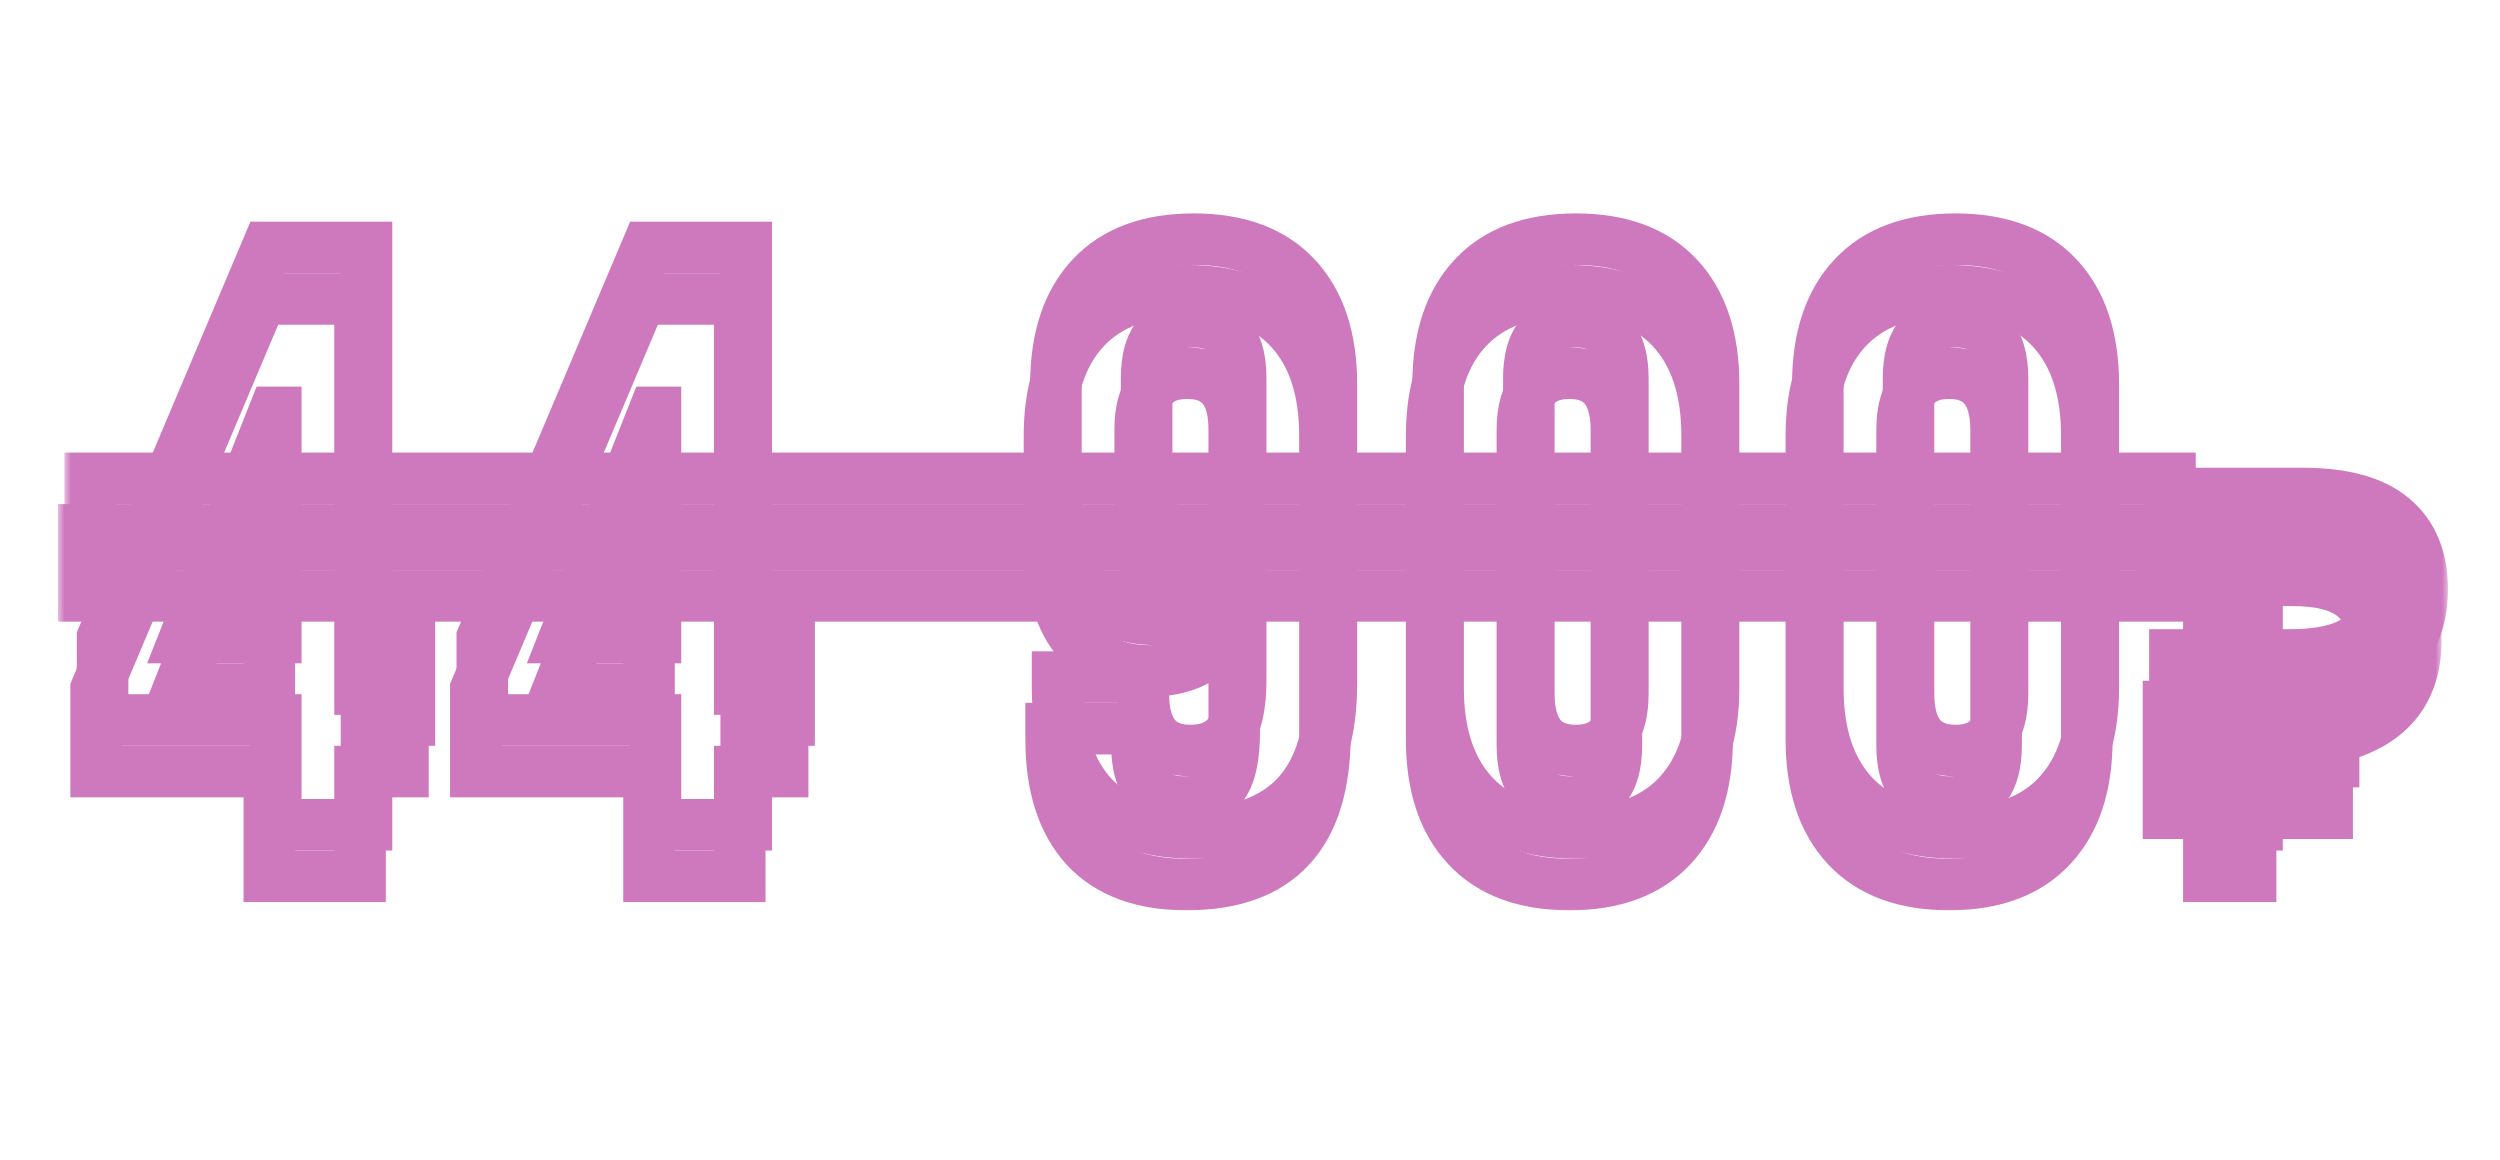
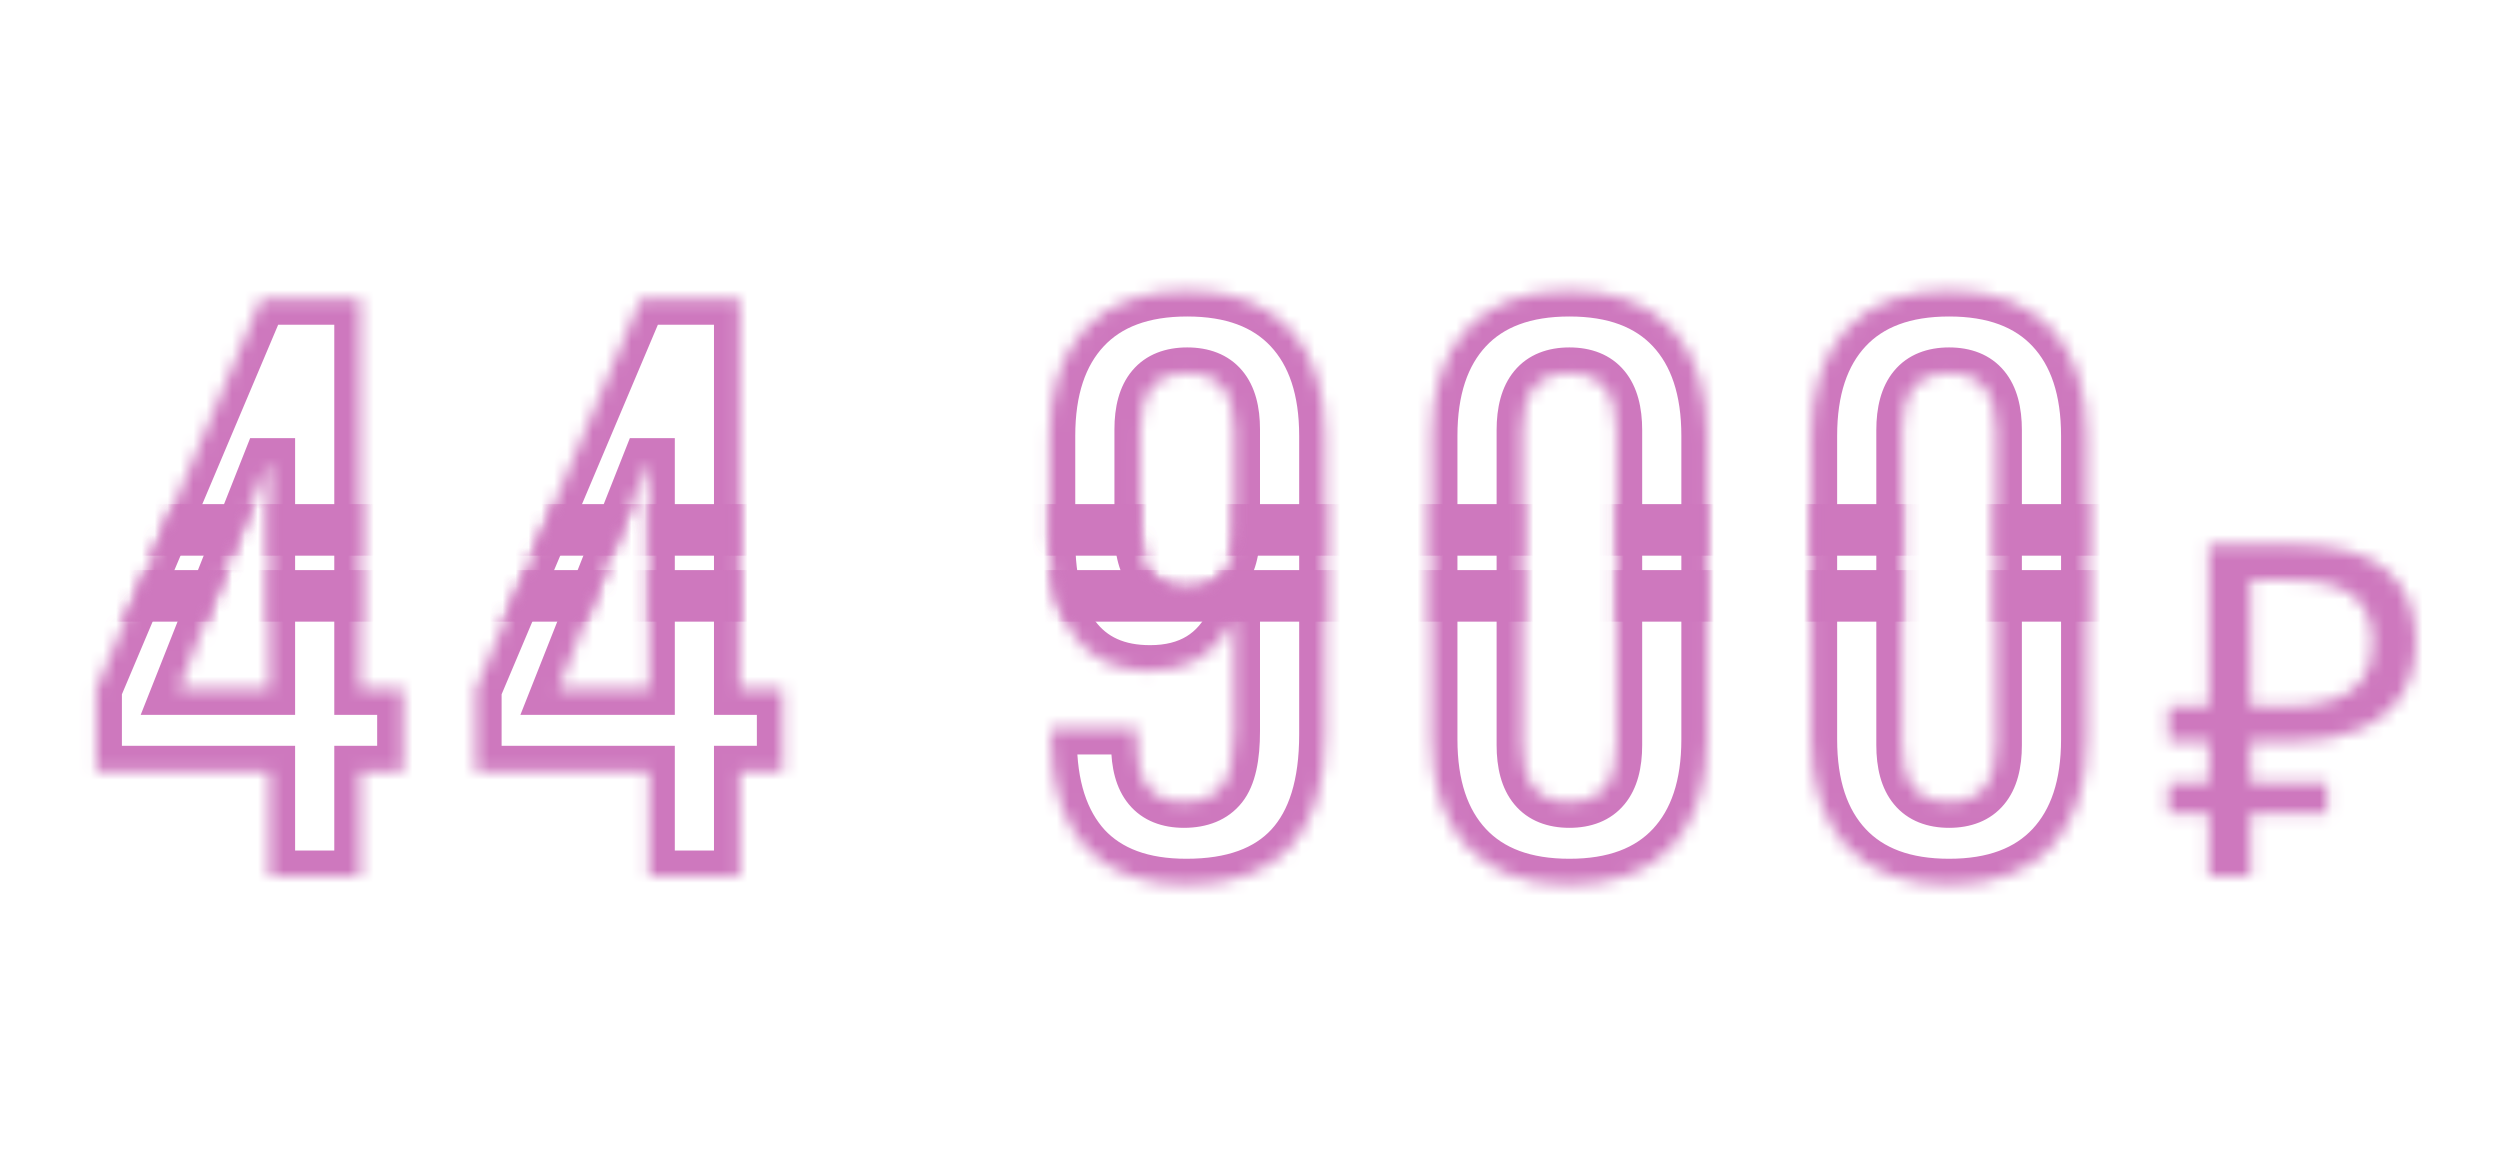
<svg xmlns="http://www.w3.org/2000/svg" width="194" height="90" viewBox="0 0 194 90" fill="none">
  <g filter="url(#filter0_if_14_235)">
    <mask id="path-1-outside-1_14_235" maskUnits="userSpaceOnUse" x="4.5" y="16" width="185" height="51" fill="black">
-       <rect fill="white" x="4.5" y="16" width="185" height="51" />
      <path d="M20.9 55.872H7.46V49.472L20.26 19.2H27.94V49.472H31.268V55.872H27.94V64H20.9V55.872ZM20.9 49.472V32H20.772L13.86 49.472H20.9ZM50.365 55.872H36.925V49.472L49.725 19.2H57.405V49.472H60.733V55.872H57.405V64H50.365V55.872ZM50.365 49.472V32H50.237L43.325 49.472H50.365ZM92.064 64.64C88.651 64.64 86.048 63.68 84.256 61.76C82.464 59.797 81.568 57.003 81.568 53.376V52.544H88.224V53.824C88.224 56.768 89.44 58.24 91.872 58.24C93.195 58.24 94.176 57.835 94.816 57.024C95.456 56.213 95.776 54.784 95.776 52.736V44.16H95.648C94.411 46.763 92.277 48.064 89.248 48.064C86.688 48.064 84.747 47.189 83.424 45.44C82.101 43.691 81.44 41.152 81.44 37.824V29.824C81.44 26.24 82.357 23.467 84.192 21.504C86.027 19.541 88.672 18.56 92.128 18.56C95.584 18.56 98.229 19.541 100.064 21.504C101.899 23.467 102.816 26.24 102.816 29.824V52.992C102.816 60.757 99.232 64.64 92.064 64.64ZM92.128 41.664C94.56 41.664 95.776 40.192 95.776 37.248V29.312C95.776 26.411 94.56 24.96 92.128 24.96C89.696 24.96 88.48 26.411 88.48 29.312V37.248C88.48 40.192 89.696 41.664 92.128 41.664ZM121.785 64.64C118.329 64.64 115.684 63.659 113.849 61.696C112.014 59.733 111.097 56.96 111.097 53.376V29.824C111.097 26.24 112.014 23.467 113.849 21.504C115.684 19.541 118.329 18.56 121.785 18.56C125.241 18.56 127.886 19.541 129.721 21.504C131.556 23.467 132.473 26.24 132.473 29.824V53.376C132.473 56.96 131.556 59.733 129.721 61.696C127.886 63.659 125.241 64.64 121.785 64.64ZM121.785 58.24C124.217 58.24 125.433 56.768 125.433 53.824V29.376C125.433 26.432 124.217 24.96 121.785 24.96C119.353 24.96 118.137 26.432 118.137 29.376V53.824C118.137 56.768 119.353 58.24 121.785 58.24ZM151.25 64.64C147.794 64.64 145.149 63.659 143.314 61.696C141.479 59.733 140.562 56.96 140.562 53.376V29.824C140.562 26.24 141.479 23.467 143.314 21.504C145.149 19.541 147.794 18.56 151.25 18.56C154.706 18.56 157.351 19.541 159.186 21.504C161.021 23.467 161.938 26.24 161.938 29.824V53.376C161.938 56.96 161.021 59.733 159.186 61.696C157.351 63.659 154.706 64.64 151.25 64.64ZM151.25 58.24C153.682 58.24 154.898 56.768 154.898 53.824V29.376C154.898 26.432 153.682 24.96 151.25 24.96C148.818 24.96 147.602 26.432 147.602 29.376V53.824C147.602 56.768 148.818 58.24 151.25 58.24ZM171.407 64V38.296H178.175C181.319 38.296 183.647 38.932 185.159 40.204C186.695 41.476 187.463 43.324 187.463 45.748C187.463 47.38 187.091 48.784 186.347 49.96C185.603 51.112 184.499 52 183.035 52.624C181.595 53.248 179.807 53.56 177.671 53.56H174.647V64H171.407ZM168.275 59.104V56.764H180.587V59.104H168.275ZM168.275 53.56V50.824H176.519V53.56H168.275ZM177.203 50.824C178.667 50.824 179.903 50.668 180.911 50.356C181.943 50.044 182.735 49.528 183.287 48.808C183.839 48.088 184.115 47.104 184.115 45.856C184.115 44.224 183.611 43.012 182.603 42.22C181.595 41.428 180.023 41.032 177.887 41.032H174.647V50.824H177.203Z" />
-       <path d="M6.5 37.12H167.89V42.24H6.5V37.12Z" />
+       <path d="M6.5 37.12H167.89V42.24V37.12Z" />
    </mask>
    <path d="M20.9 55.872H22.9V53.872H20.9V55.872ZM7.46 55.872H5.46V57.872H7.46V55.872ZM7.46 49.472L5.618 48.693L5.46 49.066V49.472H7.46ZM20.26 19.2V17.2H18.934L18.418 18.421L20.26 19.2ZM27.94 19.2H29.94V17.2H27.94V19.2ZM27.94 49.472H25.94V51.472H27.94V49.472ZM31.268 49.472H33.268V47.472H31.268V49.472ZM31.268 55.872V57.872H33.268V55.872H31.268ZM27.94 55.872V53.872H25.94V55.872H27.94ZM27.94 64V66H29.94V64H27.94ZM20.9 64H18.9V66H20.9V64ZM20.9 49.472V51.472H22.9V49.472H20.9ZM20.9 32H22.9V30H20.9V32ZM20.772 32V30H19.412L18.912 31.264L20.772 32ZM13.86 49.472L12 48.736L10.918 51.472H13.86V49.472ZM20.9 53.872H7.46V57.872H20.9V53.872ZM9.46 55.872V49.472H5.46V55.872H9.46ZM9.302 50.251L22.102 19.979L18.418 18.421L5.618 48.693L9.302 50.251ZM20.26 21.2H27.94V17.2H20.26V21.2ZM25.94 19.2V49.472H29.94V19.2H25.94ZM27.94 51.472H31.268V47.472H27.94V51.472ZM29.268 49.472V55.872H33.268V49.472H29.268ZM31.268 53.872H27.94V57.872H31.268V53.872ZM25.94 55.872V64H29.94V55.872H25.94ZM27.94 62H20.9V66H27.94V62ZM22.9 64V55.872H18.9V64H22.9ZM22.9 49.472V32H18.9V49.472H22.9ZM20.9 30H20.772V34H20.9V30ZM18.912 31.264L12 48.736L15.72 50.208L22.632 32.736L18.912 31.264ZM13.86 51.472H20.9V47.472H13.86V51.472ZM50.365 55.872H52.365V53.872H50.365V55.872ZM36.925 55.872H34.925V57.872H36.925V55.872ZM36.925 49.472L35.083 48.693L34.925 49.066V49.472H36.925ZM49.725 19.2V17.2H48.399L47.883 18.421L49.725 19.2ZM57.405 19.2H59.405V17.2H57.405V19.2ZM57.405 49.472H55.405V51.472H57.405V49.472ZM60.733 49.472H62.733V47.472H60.733V49.472ZM60.733 55.872V57.872H62.733V55.872H60.733ZM57.405 55.872V53.872H55.405V55.872H57.405ZM57.405 64V66H59.405V64H57.405ZM50.365 64H48.365V66H50.365V64ZM50.365 49.472V51.472H52.365V49.472H50.365ZM50.365 32H52.365V30H50.365V32ZM50.237 32V30H48.877L48.377 31.264L50.237 32ZM43.325 49.472L41.465 48.736L40.383 51.472H43.325V49.472ZM50.365 53.872H36.925V57.872H50.365V53.872ZM38.925 55.872V49.472H34.925V55.872H38.925ZM38.767 50.251L51.567 19.979L47.883 18.421L35.083 48.693L38.767 50.251ZM49.725 21.2H57.405V17.2H49.725V21.2ZM55.405 19.2V49.472H59.405V19.2H55.405ZM57.405 51.472H60.733V47.472H57.405V51.472ZM58.733 49.472V55.872H62.733V49.472H58.733ZM60.733 53.872H57.405V57.872H60.733V53.872ZM55.405 55.872V64H59.405V55.872H55.405ZM57.405 62H50.365V66H57.405V62ZM52.365 64V55.872H48.365V64H52.365ZM52.365 49.472V32H48.365V49.472H52.365ZM50.365 30H50.237V34H50.365V30ZM48.377 31.264L41.465 48.736L45.185 50.208L52.097 32.736L48.377 31.264ZM43.325 51.472H50.365V47.472H43.325V51.472ZM84.256 61.76L82.779 63.108L82.786 63.117L82.794 63.125L84.256 61.76ZM81.568 52.544V50.544H79.568V52.544H81.568ZM88.224 52.544H90.224V50.544H88.224V52.544ZM95.776 44.16H97.776V42.16H95.776V44.16ZM95.648 44.16V42.16H94.384L93.842 43.301L95.648 44.16ZM84.192 21.504L85.653 22.87L85.653 22.87L84.192 21.504ZM100.064 21.504L98.603 22.87L98.603 22.87L100.064 21.504ZM92.064 62.64C89.03 62.64 87.027 61.798 85.718 60.395L82.794 63.125C85.069 65.562 88.271 66.64 92.064 66.64V62.64ZM85.733 60.411C84.384 58.934 83.568 56.688 83.568 53.376H79.568C79.568 57.318 80.544 60.661 82.779 63.108L85.733 60.411ZM83.568 53.376V52.544H79.568V53.376H83.568ZM81.568 54.544H88.224V50.544H81.568V54.544ZM86.224 52.544V53.824H90.224V52.544H86.224ZM86.224 53.824C86.224 55.521 86.567 57.166 87.594 58.41C88.682 59.727 90.236 60.24 91.872 60.24V56.24C91.076 56.24 90.806 56.017 90.678 55.862C90.489 55.634 90.224 55.071 90.224 53.824H86.224ZM91.872 60.24C93.62 60.24 95.264 59.684 96.386 58.263L93.246 55.785C93.088 55.985 92.77 56.24 91.872 56.24V60.24ZM96.386 58.263C97.471 56.889 97.776 54.86 97.776 52.736H93.776C93.776 54.708 93.441 55.538 93.246 55.785L96.386 58.263ZM97.776 52.736V44.16H93.776V52.736H97.776ZM95.776 42.16H95.648V46.16H95.776V42.16ZM93.842 43.301C93.364 44.307 92.765 44.962 92.079 45.381C91.386 45.803 90.473 46.064 89.248 46.064V50.064C91.052 50.064 92.721 49.674 94.162 48.795C95.609 47.913 96.695 46.616 97.454 45.019L93.842 43.301ZM89.248 46.064C87.196 46.064 85.898 45.395 85.019 44.234L81.829 46.646C83.596 48.983 86.18 50.064 89.248 50.064V46.064ZM85.019 44.234C84.064 42.97 83.44 40.93 83.44 37.824H79.44C79.44 41.374 80.139 44.411 81.829 46.646L85.019 44.234ZM83.44 37.824V29.824H79.44V37.824H83.44ZM83.44 29.824C83.44 26.574 84.267 24.352 85.653 22.87L82.731 20.138C80.448 22.581 79.44 25.906 79.44 29.824H83.44ZM85.653 22.87C87.008 21.42 89.058 20.56 92.128 20.56V16.56C88.286 16.56 85.045 17.663 82.731 20.138L85.653 22.87ZM92.128 20.56C95.198 20.56 97.248 21.42 98.603 22.87L101.525 20.138C99.211 17.663 95.97 16.56 92.128 16.56V20.56ZM98.603 22.87C99.989 24.352 100.816 26.574 100.816 29.824H104.816C104.816 25.906 103.809 22.581 101.525 20.138L98.603 22.87ZM100.816 29.824V52.992H104.816V29.824H100.816ZM100.816 52.992C100.816 56.604 99.979 58.941 98.658 60.371C97.366 61.772 95.297 62.64 92.064 62.64V66.64C95.999 66.64 99.306 65.567 101.598 63.085C103.861 60.633 104.816 57.145 104.816 52.992H100.816ZM92.128 43.664C93.764 43.664 95.318 43.151 96.406 41.834C97.433 40.59 97.776 38.945 97.776 37.248H93.776C93.776 38.495 93.511 39.058 93.322 39.286C93.194 39.441 92.924 39.664 92.128 39.664V43.664ZM97.776 37.248V29.312H93.776V37.248H97.776ZM97.776 29.312C97.776 27.631 97.431 25.997 96.397 24.763C95.306 23.462 93.754 22.96 92.128 22.96V26.96C92.934 26.96 93.206 27.184 93.331 27.333C93.513 27.55 93.776 28.092 93.776 29.312H97.776ZM92.128 22.96C90.502 22.96 88.95 23.462 87.859 24.763C86.825 25.997 86.48 27.631 86.48 29.312H90.48C90.48 28.092 90.743 27.55 90.925 27.333C91.05 27.184 91.322 26.96 92.128 26.96V22.96ZM86.48 29.312V37.248H90.48V29.312H86.48ZM86.48 37.248C86.48 38.945 86.823 40.59 87.85 41.834C88.938 43.151 90.492 43.664 92.128 43.664V39.664C91.332 39.664 91.062 39.441 90.934 39.286C90.745 39.058 90.48 38.495 90.48 37.248H86.48ZM113.849 61.696L115.31 60.33L115.31 60.33L113.849 61.696ZM113.849 21.504L115.31 22.87L115.31 22.87L113.849 21.504ZM129.721 21.504L128.26 22.87L128.26 22.87L129.721 21.504ZM129.721 61.696L128.26 60.33L128.26 60.33L129.721 61.696ZM121.785 62.64C118.715 62.64 116.665 61.78 115.31 60.33L112.388 63.062C114.702 65.537 117.943 66.64 121.785 66.64V62.64ZM115.31 60.33C113.924 58.848 113.097 56.626 113.097 53.376H109.097C109.097 57.294 110.104 60.619 112.388 63.062L115.31 60.33ZM113.097 53.376V29.824H109.097V53.376H113.097ZM113.097 29.824C113.097 26.574 113.924 24.352 115.31 22.87L112.388 20.138C110.104 22.581 109.097 25.906 109.097 29.824H113.097ZM115.31 22.87C116.665 21.42 118.715 20.56 121.785 20.56V16.56C117.943 16.56 114.702 17.663 112.388 20.138L115.31 22.87ZM121.785 20.56C124.855 20.56 126.905 21.42 128.26 22.87L131.182 20.138C128.868 17.663 125.627 16.56 121.785 16.56V20.56ZM128.26 22.87C129.646 24.352 130.473 26.574 130.473 29.824H134.473C134.473 25.906 133.466 22.581 131.182 20.138L128.26 22.87ZM130.473 29.824V53.376H134.473V29.824H130.473ZM130.473 53.376C130.473 56.626 129.646 58.848 128.26 60.33L131.182 63.062C133.466 60.619 134.473 57.294 134.473 53.376H130.473ZM128.26 60.33C126.905 61.78 124.855 62.64 121.785 62.64V66.64C125.627 66.64 128.868 65.537 131.182 63.062L128.26 60.33ZM121.785 60.24C123.421 60.24 124.975 59.727 126.063 58.41C127.09 57.166 127.433 55.521 127.433 53.824H123.433C123.433 55.071 123.168 55.634 122.979 55.862C122.851 56.017 122.581 56.24 121.785 56.24V60.24ZM127.433 53.824V29.376H123.433V53.824H127.433ZM127.433 29.376C127.433 27.679 127.09 26.034 126.063 24.79C124.975 23.473 123.421 22.96 121.785 22.96V26.96C122.581 26.96 122.851 27.183 122.979 27.338C123.168 27.566 123.433 28.129 123.433 29.376H127.433ZM121.785 22.96C120.149 22.96 118.595 23.473 117.507 24.79C116.48 26.034 116.137 27.679 116.137 29.376H120.137C120.137 28.129 120.402 27.566 120.591 27.338C120.719 27.183 120.989 26.96 121.785 26.96V22.96ZM116.137 29.376V53.824H120.137V29.376H116.137ZM116.137 53.824C116.137 55.521 116.48 57.166 117.507 58.41C118.595 59.727 120.149 60.24 121.785 60.24V56.24C120.989 56.24 120.719 56.017 120.591 55.862C120.402 55.634 120.137 55.071 120.137 53.824H116.137ZM143.314 61.696L144.775 60.33L144.775 60.33L143.314 61.696ZM143.314 21.504L144.775 22.87L144.775 22.87L143.314 21.504ZM159.186 21.504L157.725 22.87L157.725 22.87L159.186 21.504ZM159.186 61.696L157.725 60.33L157.725 60.33L159.186 61.696ZM151.25 62.64C148.18 62.64 146.13 61.78 144.775 60.33L141.853 63.062C144.167 65.537 147.408 66.64 151.25 66.64V62.64ZM144.775 60.33C143.389 58.848 142.562 56.626 142.562 53.376H138.562C138.562 57.294 139.569 60.619 141.853 63.062L144.775 60.33ZM142.562 53.376V29.824H138.562V53.376H142.562ZM142.562 29.824C142.562 26.574 143.389 24.352 144.775 22.87L141.853 20.138C139.569 22.581 138.562 25.906 138.562 29.824H142.562ZM144.775 22.87C146.13 21.42 148.18 20.56 151.25 20.56V16.56C147.408 16.56 144.167 17.663 141.853 20.138L144.775 22.87ZM151.25 20.56C154.32 20.56 156.37 21.42 157.725 22.87L160.647 20.138C158.333 17.663 155.092 16.56 151.25 16.56V20.56ZM157.725 22.87C159.111 24.352 159.938 26.574 159.938 29.824H163.938C163.938 25.906 162.931 22.581 160.647 20.138L157.725 22.87ZM159.938 29.824V53.376H163.938V29.824H159.938ZM159.938 53.376C159.938 56.626 159.111 58.848 157.725 60.33L160.647 63.062C162.931 60.619 163.938 57.294 163.938 53.376H159.938ZM157.725 60.33C156.37 61.78 154.32 62.64 151.25 62.64V66.64C155.092 66.64 158.333 65.537 160.647 63.062L157.725 60.33ZM151.25 60.24C152.886 60.24 154.44 59.727 155.528 58.41C156.555 57.166 156.898 55.521 156.898 53.824H152.898C152.898 55.071 152.633 55.634 152.444 55.862C152.316 56.017 152.046 56.24 151.25 56.24V60.24ZM156.898 53.824V29.376H152.898V53.824H156.898ZM156.898 29.376C156.898 27.679 156.555 26.034 155.528 24.79C154.44 23.473 152.886 22.96 151.25 22.96V26.96C152.046 26.96 152.316 27.183 152.444 27.338C152.633 27.566 152.898 28.129 152.898 29.376H156.898ZM151.25 22.96C149.614 22.96 148.06 23.473 146.972 24.79C145.945 26.034 145.602 27.679 145.602 29.376H149.602C149.602 28.129 149.867 27.566 150.056 27.338C150.184 27.183 150.454 26.96 151.25 26.96V22.96ZM145.602 29.376V53.824H149.602V29.376H145.602ZM145.602 53.824C145.602 55.521 145.945 57.166 146.972 58.41C148.06 59.727 149.614 60.24 151.25 60.24V56.24C150.454 56.24 150.184 56.017 150.056 55.862C149.867 55.634 149.602 55.071 149.602 53.824H145.602ZM171.407 64H169.407V66H171.407V64ZM171.407 38.296V36.296H169.407V38.296H171.407ZM185.159 40.204L183.871 41.734L183.877 41.739L183.883 41.744L185.159 40.204ZM186.347 49.96L188.027 51.045L188.032 51.037L188.037 51.029L186.347 49.96ZM183.035 52.624L182.251 50.784L182.24 50.789L183.035 52.624ZM174.647 53.56V51.56H172.647V53.56H174.647ZM174.647 64V66H176.647V64H174.647ZM168.275 59.104H166.275V61.104H168.275V59.104ZM168.275 56.764V54.764H166.275V56.764H168.275ZM180.587 56.764H182.587V54.764H180.587V56.764ZM180.587 59.104V61.104H182.587V59.104H180.587ZM168.275 53.56H166.275V55.56H168.275V53.56ZM168.275 50.824V48.824H166.275V50.824H168.275ZM176.519 50.824H178.519V48.824H176.519V50.824ZM176.519 53.56V55.56H178.519V53.56H176.519ZM180.911 50.356L180.332 48.441L180.32 48.445L180.911 50.356ZM174.647 41.032V39.032H172.647V41.032H174.647ZM174.647 50.824H172.647V52.824H174.647V50.824ZM173.407 64V38.296H169.407V64H173.407ZM171.407 40.296H178.175V36.296H171.407V40.296ZM178.175 40.296C181.11 40.296 182.88 40.9 183.871 41.734L186.447 38.673C184.414 36.964 181.528 36.296 178.175 36.296V40.296ZM183.883 41.744C184.862 42.555 185.463 43.779 185.463 45.748H189.463C189.463 42.87 188.528 40.397 186.435 38.664L183.883 41.744ZM185.463 45.748C185.463 47.068 185.166 48.087 184.657 48.891L188.037 51.029C189.016 49.481 189.463 47.692 189.463 45.748H185.463ZM184.667 48.875C184.173 49.64 183.408 50.291 182.251 50.784L183.819 54.464C185.59 53.709 187.033 52.584 188.027 51.045L184.667 48.875ZM182.24 50.789C181.124 51.272 179.626 51.56 177.671 51.56V55.56C179.988 55.56 182.066 55.224 183.83 54.459L182.24 50.789ZM177.671 51.56H174.647V55.56H177.671V51.56ZM172.647 53.56V64H176.647V53.56H172.647ZM174.647 62H171.407V66H174.647V62ZM170.275 59.104V56.764H166.275V59.104H170.275ZM168.275 58.764H180.587V54.764H168.275V58.764ZM178.587 56.764V59.104H182.587V56.764H178.587ZM180.587 57.104H168.275V61.104H180.587V57.104ZM170.275 53.56V50.824H166.275V53.56H170.275ZM168.275 52.824H176.519V48.824H168.275V52.824ZM174.519 50.824V53.56H178.519V50.824H174.519ZM176.519 51.56H168.275V55.56H176.519V51.56ZM177.203 52.824C178.796 52.824 180.245 52.656 181.502 52.267L180.32 48.445C179.561 48.68 178.538 48.824 177.203 48.824V52.824ZM181.49 52.27C182.845 51.861 184.022 51.136 184.874 50.025L181.7 47.591C181.448 47.92 181.041 48.227 180.332 48.442L181.49 52.27ZM184.874 50.025C185.778 48.846 186.115 47.381 186.115 45.856H182.115C182.115 46.827 181.9 47.331 181.7 47.591L184.874 50.025ZM186.115 45.856C186.115 43.794 185.457 41.919 183.839 40.647L181.367 43.793C181.765 44.105 182.115 44.654 182.115 45.856H186.115ZM183.839 40.647C182.311 39.447 180.198 39.032 177.887 39.032V43.032C179.848 43.032 180.879 43.409 181.367 43.793L183.839 40.647ZM177.887 39.032H174.647V43.032H177.887V39.032ZM172.647 41.032V50.824H176.647V41.032H172.647ZM174.647 52.824H177.203V48.824H174.647V52.824Z" fill="#CE78BE" mask="url(#path-1-outside-1_14_235)" />
    <path d="M6.5 37.12V35.12H4.5V37.12H6.5ZM167.89 37.12H169.89V35.12H167.89V37.12ZM167.89 42.24V44.24H169.89V42.24H167.89ZM6.5 42.24H4.5V44.24H6.5V42.24ZM6.5 39.12H167.89V35.12H6.5V39.12ZM165.89 37.12V42.24H169.89V37.12H165.89ZM167.89 40.24H6.5V44.24H167.89V40.24ZM8.5 42.24V37.12H4.5V42.24H8.5Z" fill="#CE78BE" mask="url(#path-1-outside-1_14_235)" />
  </g>
  <mask id="path-3-outside-2_14_235" maskUnits="userSpaceOnUse" x="5" y="16" width="185" height="51" fill="black">
-     <rect fill="white" x="5" y="16" width="185" height="51" />
    <path d="M21.4 55.872H7.96V49.472L20.76 19.2H28.44V49.472H31.768V55.872H28.44V64H21.4V55.872ZM21.4 49.472V32H21.272L14.36 49.472H21.4ZM50.865 55.872H37.425V49.472L50.225 19.2H57.905V49.472H61.233V55.872H57.905V64H50.865V55.872ZM50.865 49.472V32H50.737L43.825 49.472H50.865ZM92.564 64.64C89.151 64.64 86.548 63.68 84.756 61.76C82.964 59.797 82.068 57.003 82.068 53.376V52.544H88.724V53.824C88.724 56.768 89.94 58.24 92.372 58.24C93.695 58.24 94.676 57.835 95.316 57.024C95.956 56.213 96.276 54.784 96.276 52.736V44.16H96.148C94.911 46.763 92.777 48.064 89.748 48.064C87.188 48.064 85.247 47.189 83.924 45.44C82.601 43.691 81.94 41.152 81.94 37.824V29.824C81.94 26.24 82.857 23.467 84.692 21.504C86.527 19.541 89.172 18.56 92.628 18.56C96.084 18.56 98.729 19.541 100.564 21.504C102.399 23.467 103.316 26.24 103.316 29.824V52.992C103.316 60.757 99.732 64.64 92.564 64.64ZM92.628 41.664C95.06 41.664 96.276 40.192 96.276 37.248V29.312C96.276 26.411 95.06 24.96 92.628 24.96C90.196 24.96 88.98 26.411 88.98 29.312V37.248C88.98 40.192 90.196 41.664 92.628 41.664ZM122.285 64.64C118.829 64.64 116.184 63.659 114.349 61.696C112.514 59.733 111.597 56.96 111.597 53.376V29.824C111.597 26.24 112.514 23.467 114.349 21.504C116.184 19.541 118.829 18.56 122.285 18.56C125.741 18.56 128.386 19.541 130.221 21.504C132.056 23.467 132.973 26.24 132.973 29.824V53.376C132.973 56.96 132.056 59.733 130.221 61.696C128.386 63.659 125.741 64.64 122.285 64.64ZM122.285 58.24C124.717 58.24 125.933 56.768 125.933 53.824V29.376C125.933 26.432 124.717 24.96 122.285 24.96C119.853 24.96 118.637 26.432 118.637 29.376V53.824C118.637 56.768 119.853 58.24 122.285 58.24ZM151.75 64.64C148.294 64.64 145.649 63.659 143.814 61.696C141.979 59.733 141.062 56.96 141.062 53.376V29.824C141.062 26.24 141.979 23.467 143.814 21.504C145.649 19.541 148.294 18.56 151.75 18.56C155.206 18.56 157.851 19.541 159.686 21.504C161.521 23.467 162.438 26.24 162.438 29.824V53.376C162.438 56.96 161.521 59.733 159.686 61.696C157.851 63.659 155.206 64.64 151.75 64.64ZM151.75 58.24C154.182 58.24 155.398 56.768 155.398 53.824V29.376C155.398 26.432 154.182 24.96 151.75 24.96C149.318 24.96 148.102 26.432 148.102 29.376V53.824C148.102 56.768 149.318 58.24 151.75 58.24ZM171.907 64V38.296H178.675C181.819 38.296 184.147 38.932 185.659 40.204C187.195 41.476 187.963 43.324 187.963 45.748C187.963 47.38 187.591 48.784 186.847 49.96C186.103 51.112 184.999 52 183.535 52.624C182.095 53.248 180.307 53.56 178.171 53.56H175.147V64H171.907ZM168.775 59.104V56.764H181.087V59.104H168.775ZM168.775 53.56V50.824H177.019V53.56H168.775ZM177.703 50.824C179.167 50.824 180.403 50.668 181.411 50.356C182.443 50.044 183.235 49.528 183.787 48.808C184.339 48.088 184.615 47.104 184.615 45.856C184.615 44.224 184.111 43.012 183.103 42.22C182.095 41.428 180.523 41.032 178.387 41.032H175.147V50.824H177.703Z" />
    <path d="M7 37.12H168.39V42.24H7V37.12Z" />
  </mask>
-   <path d="M21.4 55.872H23.4V53.872H21.4V55.872ZM7.96 55.872H5.96V57.872H7.96V55.872ZM7.96 49.472L6.118 48.693L5.96 49.066V49.472H7.96ZM20.76 19.2V17.2H19.434L18.918 18.421L20.76 19.2ZM28.44 19.2H30.44V17.2H28.44V19.2ZM28.44 49.472H26.44V51.472H28.44V49.472ZM31.768 49.472H33.768V47.472H31.768V49.472ZM31.768 55.872V57.872H33.768V55.872H31.768ZM28.44 55.872V53.872H26.44V55.872H28.44ZM28.44 64V66H30.44V64H28.44ZM21.4 64H19.4V66H21.4V64ZM21.4 49.472V51.472H23.4V49.472H21.4ZM21.4 32H23.4V30H21.4V32ZM21.272 32V30H19.912L19.412 31.264L21.272 32ZM14.36 49.472L12.5 48.736L11.418 51.472H14.36V49.472ZM21.4 53.872H7.96V57.872H21.4V53.872ZM9.96 55.872V49.472H5.96V55.872H9.96ZM9.802 50.251L22.602 19.979L18.918 18.421L6.118 48.693L9.802 50.251ZM20.76 21.2H28.44V17.2H20.76V21.2ZM26.44 19.2V49.472H30.44V19.2H26.44ZM28.44 51.472H31.768V47.472H28.44V51.472ZM29.768 49.472V55.872H33.768V49.472H29.768ZM31.768 53.872H28.44V57.872H31.768V53.872ZM26.44 55.872V64H30.44V55.872H26.44ZM28.44 62H21.4V66H28.44V62ZM23.4 64V55.872H19.4V64H23.4ZM23.4 49.472V32H19.4V49.472H23.4ZM21.4 30H21.272V34H21.4V30ZM19.412 31.264L12.5 48.736L16.22 50.208L23.132 32.736L19.412 31.264ZM14.36 51.472H21.4V47.472H14.36V51.472ZM50.865 55.872H52.865V53.872H50.865V55.872ZM37.425 55.872H35.425V57.872H37.425V55.872ZM37.425 49.472L35.583 48.693L35.425 49.066V49.472H37.425ZM50.225 19.2V17.2H48.899L48.383 18.421L50.225 19.2ZM57.905 19.2H59.905V17.2H57.905V19.2ZM57.905 49.472H55.905V51.472H57.905V49.472ZM61.233 49.472H63.233V47.472H61.233V49.472ZM61.233 55.872V57.872H63.233V55.872H61.233ZM57.905 55.872V53.872H55.905V55.872H57.905ZM57.905 64V66H59.905V64H57.905ZM50.865 64H48.865V66H50.865V64ZM50.865 49.472V51.472H52.865V49.472H50.865ZM50.865 32H52.865V30H50.865V32ZM50.737 32V30H49.377L48.877 31.264L50.737 32ZM43.825 49.472L41.965 48.736L40.883 51.472H43.825V49.472ZM50.865 53.872H37.425V57.872H50.865V53.872ZM39.425 55.872V49.472H35.425V55.872H39.425ZM39.267 50.251L52.067 19.979L48.383 18.421L35.583 48.693L39.267 50.251ZM50.225 21.2H57.905V17.2H50.225V21.2ZM55.905 19.2V49.472H59.905V19.2H55.905ZM57.905 51.472H61.233V47.472H57.905V51.472ZM59.233 49.472V55.872H63.233V49.472H59.233ZM61.233 53.872H57.905V57.872H61.233V53.872ZM55.905 55.872V64H59.905V55.872H55.905ZM57.905 62H50.865V66H57.905V62ZM52.865 64V55.872H48.865V64H52.865ZM52.865 49.472V32H48.865V49.472H52.865ZM50.865 30H50.737V34H50.865V30ZM48.877 31.264L41.965 48.736L45.685 50.208L52.597 32.736L48.877 31.264ZM43.825 51.472H50.865V47.472H43.825V51.472ZM84.756 61.76L83.279 63.108L83.286 63.117L83.294 63.125L84.756 61.76ZM82.068 52.544V50.544H80.068V52.544H82.068ZM88.724 52.544H90.724V50.544H88.724V52.544ZM96.276 44.16H98.276V42.16H96.276V44.16ZM96.148 44.16V42.16H94.884L94.342 43.301L96.148 44.16ZM84.692 21.504L86.153 22.87L86.153 22.87L84.692 21.504ZM100.564 21.504L99.103 22.87L99.103 22.87L100.564 21.504ZM92.564 62.64C89.53 62.64 87.527 61.798 86.218 60.395L83.294 63.125C85.569 65.562 88.771 66.64 92.564 66.64V62.64ZM86.233 60.411C84.884 58.934 84.068 56.688 84.068 53.376H80.068C80.068 57.318 81.044 60.661 83.279 63.108L86.233 60.411ZM84.068 53.376V52.544H80.068V53.376H84.068ZM82.068 54.544H88.724V50.544H82.068V54.544ZM86.724 52.544V53.824H90.724V52.544H86.724ZM86.724 53.824C86.724 55.521 87.067 57.166 88.094 58.41C89.182 59.727 90.736 60.24 92.372 60.24V56.24C91.576 56.24 91.306 56.017 91.178 55.862C90.989 55.634 90.724 55.071 90.724 53.824H86.724ZM92.372 60.24C94.12 60.24 95.764 59.684 96.886 58.263L93.746 55.785C93.588 55.985 93.27 56.24 92.372 56.24V60.24ZM96.886 58.263C97.971 56.889 98.276 54.86 98.276 52.736H94.276C94.276 54.708 93.941 55.538 93.746 55.785L96.886 58.263ZM98.276 52.736V44.16H94.276V52.736H98.276ZM96.276 42.16H96.148V46.16H96.276V42.16ZM94.342 43.301C93.864 44.307 93.265 44.962 92.579 45.381C91.886 45.803 90.973 46.064 89.748 46.064V50.064C91.552 50.064 93.221 49.674 94.662 48.795C96.109 47.913 97.195 46.616 97.954 45.019L94.342 43.301ZM89.748 46.064C87.696 46.064 86.398 45.395 85.519 44.234L82.329 46.646C84.096 48.983 86.68 50.064 89.748 50.064V46.064ZM85.519 44.234C84.564 42.97 83.94 40.93 83.94 37.824H79.94C79.94 41.374 80.639 44.411 82.329 46.646L85.519 44.234ZM83.94 37.824V29.824H79.94V37.824H83.94ZM83.94 29.824C83.94 26.574 84.767 24.352 86.153 22.87L83.231 20.138C80.948 22.581 79.94 25.906 79.94 29.824H83.94ZM86.153 22.87C87.508 21.42 89.558 20.56 92.628 20.56V16.56C88.786 16.56 85.545 17.663 83.231 20.138L86.153 22.87ZM92.628 20.56C95.698 20.56 97.748 21.42 99.103 22.87L102.025 20.138C99.711 17.663 96.47 16.56 92.628 16.56V20.56ZM99.103 22.87C100.489 24.352 101.316 26.574 101.316 29.824H105.316C105.316 25.906 104.309 22.581 102.025 20.138L99.103 22.87ZM101.316 29.824V52.992H105.316V29.824H101.316ZM101.316 52.992C101.316 56.604 100.479 58.941 99.158 60.371C97.866 61.772 95.797 62.64 92.564 62.64V66.64C96.499 66.64 99.806 65.567 102.098 63.085C104.361 60.633 105.316 57.145 105.316 52.992H101.316ZM92.628 43.664C94.264 43.664 95.818 43.151 96.906 41.834C97.933 40.59 98.276 38.945 98.276 37.248H94.276C94.276 38.495 94.011 39.058 93.822 39.286C93.694 39.441 93.424 39.664 92.628 39.664V43.664ZM98.276 37.248V29.312H94.276V37.248H98.276ZM98.276 29.312C98.276 27.631 97.931 25.997 96.897 24.763C95.806 23.462 94.254 22.96 92.628 22.96V26.96C93.434 26.96 93.706 27.184 93.831 27.333C94.013 27.55 94.276 28.092 94.276 29.312H98.276ZM92.628 22.96C91.002 22.96 89.45 23.462 88.359 24.763C87.325 25.997 86.98 27.631 86.98 29.312H90.98C90.98 28.092 91.243 27.55 91.425 27.333C91.55 27.184 91.822 26.96 92.628 26.96V22.96ZM86.98 29.312V37.248H90.98V29.312H86.98ZM86.98 37.248C86.98 38.945 87.323 40.59 88.35 41.834C89.438 43.151 90.992 43.664 92.628 43.664V39.664C91.832 39.664 91.562 39.441 91.434 39.286C91.245 39.058 90.98 38.495 90.98 37.248H86.98ZM114.349 61.696L115.81 60.33L115.81 60.33L114.349 61.696ZM114.349 21.504L115.81 22.87L115.81 22.87L114.349 21.504ZM130.221 21.504L128.76 22.87L128.76 22.87L130.221 21.504ZM130.221 61.696L128.76 60.33L128.76 60.33L130.221 61.696ZM122.285 62.64C119.215 62.64 117.165 61.78 115.81 60.33L112.888 63.062C115.202 65.537 118.443 66.64 122.285 66.64V62.64ZM115.81 60.33C114.424 58.848 113.597 56.626 113.597 53.376H109.597C109.597 57.294 110.604 60.619 112.888 63.062L115.81 60.33ZM113.597 53.376V29.824H109.597V53.376H113.597ZM113.597 29.824C113.597 26.574 114.424 24.352 115.81 22.87L112.888 20.138C110.604 22.581 109.597 25.906 109.597 29.824H113.597ZM115.81 22.87C117.165 21.42 119.215 20.56 122.285 20.56V16.56C118.443 16.56 115.202 17.663 112.888 20.138L115.81 22.87ZM122.285 20.56C125.355 20.56 127.405 21.42 128.76 22.87L131.682 20.138C129.368 17.663 126.127 16.56 122.285 16.56V20.56ZM128.76 22.87C130.146 24.352 130.973 26.574 130.973 29.824H134.973C134.973 25.906 133.966 22.581 131.682 20.138L128.76 22.87ZM130.973 29.824V53.376H134.973V29.824H130.973ZM130.973 53.376C130.973 56.626 130.146 58.848 128.76 60.33L131.682 63.062C133.966 60.619 134.973 57.294 134.973 53.376H130.973ZM128.76 60.33C127.405 61.78 125.355 62.64 122.285 62.64V66.64C126.127 66.64 129.368 65.537 131.682 63.062L128.76 60.33ZM122.285 60.24C123.921 60.24 125.475 59.727 126.563 58.41C127.59 57.166 127.933 55.521 127.933 53.824H123.933C123.933 55.071 123.668 55.634 123.479 55.862C123.351 56.017 123.081 56.24 122.285 56.24V60.24ZM127.933 53.824V29.376H123.933V53.824H127.933ZM127.933 29.376C127.933 27.679 127.59 26.034 126.563 24.79C125.475 23.473 123.921 22.96 122.285 22.96V26.96C123.081 26.96 123.351 27.183 123.479 27.338C123.668 27.566 123.933 28.129 123.933 29.376H127.933ZM122.285 22.96C120.649 22.96 119.095 23.473 118.007 24.79C116.98 26.034 116.637 27.679 116.637 29.376H120.637C120.637 28.129 120.902 27.566 121.091 27.338C121.219 27.183 121.489 26.96 122.285 26.96V22.96ZM116.637 29.376V53.824H120.637V29.376H116.637ZM116.637 53.824C116.637 55.521 116.98 57.166 118.007 58.41C119.095 59.727 120.649 60.24 122.285 60.24V56.24C121.489 56.24 121.219 56.017 121.091 55.862C120.902 55.634 120.637 55.071 120.637 53.824H116.637ZM143.814 61.696L145.275 60.33L145.275 60.33L143.814 61.696ZM143.814 21.504L145.275 22.87L145.275 22.87L143.814 21.504ZM159.686 21.504L158.225 22.87L158.225 22.87L159.686 21.504ZM159.686 61.696L158.225 60.33L158.225 60.33L159.686 61.696ZM151.75 62.64C148.68 62.64 146.63 61.78 145.275 60.33L142.353 63.062C144.667 65.537 147.908 66.64 151.75 66.64V62.64ZM145.275 60.33C143.889 58.848 143.062 56.626 143.062 53.376H139.062C139.062 57.294 140.069 60.619 142.353 63.062L145.275 60.33ZM143.062 53.376V29.824H139.062V53.376H143.062ZM143.062 29.824C143.062 26.574 143.889 24.352 145.275 22.87L142.353 20.138C140.069 22.581 139.062 25.906 139.062 29.824H143.062ZM145.275 22.87C146.63 21.42 148.68 20.56 151.75 20.56V16.56C147.908 16.56 144.667 17.663 142.353 20.138L145.275 22.87ZM151.75 20.56C154.82 20.56 156.87 21.42 158.225 22.87L161.147 20.138C158.833 17.663 155.592 16.56 151.75 16.56V20.56ZM158.225 22.87C159.611 24.352 160.438 26.574 160.438 29.824H164.438C164.438 25.906 163.431 22.581 161.147 20.138L158.225 22.87ZM160.438 29.824V53.376H164.438V29.824H160.438ZM160.438 53.376C160.438 56.626 159.611 58.848 158.225 60.33L161.147 63.062C163.431 60.619 164.438 57.294 164.438 53.376H160.438ZM158.225 60.33C156.87 61.78 154.82 62.64 151.75 62.64V66.64C155.592 66.64 158.833 65.537 161.147 63.062L158.225 60.33ZM151.75 60.24C153.386 60.24 154.94 59.727 156.028 58.41C157.055 57.166 157.398 55.521 157.398 53.824H153.398C153.398 55.071 153.133 55.634 152.944 55.862C152.816 56.017 152.546 56.24 151.75 56.24V60.24ZM157.398 53.824V29.376H153.398V53.824H157.398ZM157.398 29.376C157.398 27.679 157.055 26.034 156.028 24.79C154.94 23.473 153.386 22.96 151.75 22.96V26.96C152.546 26.96 152.816 27.183 152.944 27.338C153.133 27.566 153.398 28.129 153.398 29.376H157.398ZM151.75 22.96C150.114 22.96 148.56 23.473 147.472 24.79C146.445 26.034 146.102 27.679 146.102 29.376H150.102C150.102 28.129 150.367 27.566 150.556 27.338C150.684 27.183 150.954 26.96 151.75 26.96V22.96ZM146.102 29.376V53.824H150.102V29.376H146.102ZM146.102 53.824C146.102 55.521 146.445 57.166 147.472 58.41C148.56 59.727 150.114 60.24 151.75 60.24V56.24C150.954 56.24 150.684 56.017 150.556 55.862C150.367 55.634 150.102 55.071 150.102 53.824H146.102ZM171.907 64H169.907V66H171.907V64ZM171.907 38.296V36.296H169.907V38.296H171.907ZM185.659 40.204L184.371 41.734L184.377 41.739L184.383 41.744L185.659 40.204ZM186.847 49.96L188.527 51.045L188.532 51.037L188.537 51.029L186.847 49.96ZM183.535 52.624L182.751 50.784L182.74 50.789L183.535 52.624ZM175.147 53.56V51.56H173.147V53.56H175.147ZM175.147 64V66H177.147V64H175.147ZM168.775 59.104H166.775V61.104H168.775V59.104ZM168.775 56.764V54.764H166.775V56.764H168.775ZM181.087 56.764H183.087V54.764H181.087V56.764ZM181.087 59.104V61.104H183.087V59.104H181.087ZM168.775 53.56H166.775V55.56H168.775V53.56ZM168.775 50.824V48.824H166.775V50.824H168.775ZM177.019 50.824H179.019V48.824H177.019V50.824ZM177.019 53.56V55.56H179.019V53.56H177.019ZM181.411 50.356L180.832 48.441L180.82 48.445L181.411 50.356ZM175.147 41.032V39.032H173.147V41.032H175.147ZM175.147 50.824H173.147V52.824H175.147V50.824ZM173.907 64V38.296H169.907V64H173.907ZM171.907 40.296H178.675V36.296H171.907V40.296ZM178.675 40.296C181.61 40.296 183.38 40.9 184.371 41.734L186.947 38.673C184.914 36.964 182.028 36.296 178.675 36.296V40.296ZM184.383 41.744C185.362 42.555 185.963 43.779 185.963 45.748H189.963C189.963 42.87 189.028 40.397 186.935 38.664L184.383 41.744ZM185.963 45.748C185.963 47.068 185.666 48.087 185.157 48.891L188.537 51.029C189.516 49.481 189.963 47.692 189.963 45.748H185.963ZM185.167 48.875C184.673 49.64 183.908 50.291 182.751 50.784L184.319 54.464C186.09 53.709 187.533 52.584 188.527 51.045L185.167 48.875ZM182.74 50.789C181.624 51.272 180.126 51.56 178.171 51.56V55.56C180.488 55.56 182.566 55.224 184.33 54.459L182.74 50.789ZM178.171 51.56H175.147V55.56H178.171V51.56ZM173.147 53.56V64H177.147V53.56H173.147ZM175.147 62H171.907V66H175.147V62ZM170.775 59.104V56.764H166.775V59.104H170.775ZM168.775 58.764H181.087V54.764H168.775V58.764ZM179.087 56.764V59.104H183.087V56.764H179.087ZM181.087 57.104H168.775V61.104H181.087V57.104ZM170.775 53.56V50.824H166.775V53.56H170.775ZM168.775 52.824H177.019V48.824H168.775V52.824ZM175.019 50.824V53.56H179.019V50.824H175.019ZM177.019 51.56H168.775V55.56H177.019V51.56ZM177.703 52.824C179.296 52.824 180.745 52.656 182.002 52.267L180.82 48.445C180.061 48.68 179.038 48.824 177.703 48.824V52.824ZM181.99 52.27C183.345 51.861 184.522 51.136 185.374 50.025L182.2 47.591C181.948 47.92 181.541 48.227 180.832 48.442L181.99 52.27ZM185.374 50.025C186.278 48.846 186.615 47.381 186.615 45.856H182.615C182.615 46.827 182.4 47.331 182.2 47.591L185.374 50.025ZM186.615 45.856C186.615 43.794 185.957 41.919 184.339 40.647L181.867 43.793C182.265 44.105 182.615 44.654 182.615 45.856H186.615ZM184.339 40.647C182.811 39.447 180.698 39.032 178.387 39.032V43.032C180.348 43.032 181.379 43.409 181.867 43.793L184.339 40.647ZM178.387 39.032H175.147V43.032H178.387V39.032ZM173.147 41.032V50.824H177.147V41.032H173.147ZM175.147 52.824H177.703V48.824H175.147V52.824Z" fill="#CE78BE" mask="url(#path-3-outside-2_14_235)" />
-   <path d="M7 37.12V35.12H5V37.12H7ZM168.39 37.12H170.39V35.12H168.39V37.12ZM168.39 42.24V44.24H170.39V42.24H168.39ZM7 42.24H5V44.24H7V42.24ZM7 39.12H168.39V35.12H7V39.12ZM166.39 37.12V42.24H170.39V37.12H166.39ZM168.39 40.24H7V44.24H168.39V40.24ZM9 42.24V37.12H5V42.24H9Z" fill="#CE78BE" mask="url(#path-3-outside-2_14_235)" />
  <defs>
    <filter id="filter0_if_14_235" x="0.5" y="12.56" width="192.963" height="58.08" filterUnits="userSpaceOnUse" color-interpolation-filters="sRGB">
      <feFlood flood-opacity="0" result="BackgroundImageFix" />
      <feBlend mode="normal" in="SourceGraphic" in2="BackgroundImageFix" result="shape" />
      <feColorMatrix in="SourceAlpha" type="matrix" values="0 0 0 0 0 0 0 0 0 0 0 0 0 0 0 0 0 0 127 0" result="hardAlpha" />
      <feOffset dy="4" />
      <feGaussianBlur stdDeviation="4" />
      <feComposite in2="hardAlpha" operator="arithmetic" k2="-1" k3="1" />
      <feColorMatrix type="matrix" values="0 0 0 0 1 0 0 0 0 1 0 0 0 0 1 0 0 0 0.25 0" />
      <feBlend mode="normal" in2="shape" result="effect1_innerShadow_14_235" />
      <feGaussianBlur stdDeviation="3" result="effect2_foregroundBlur_14_235" />
    </filter>
  </defs>
</svg>